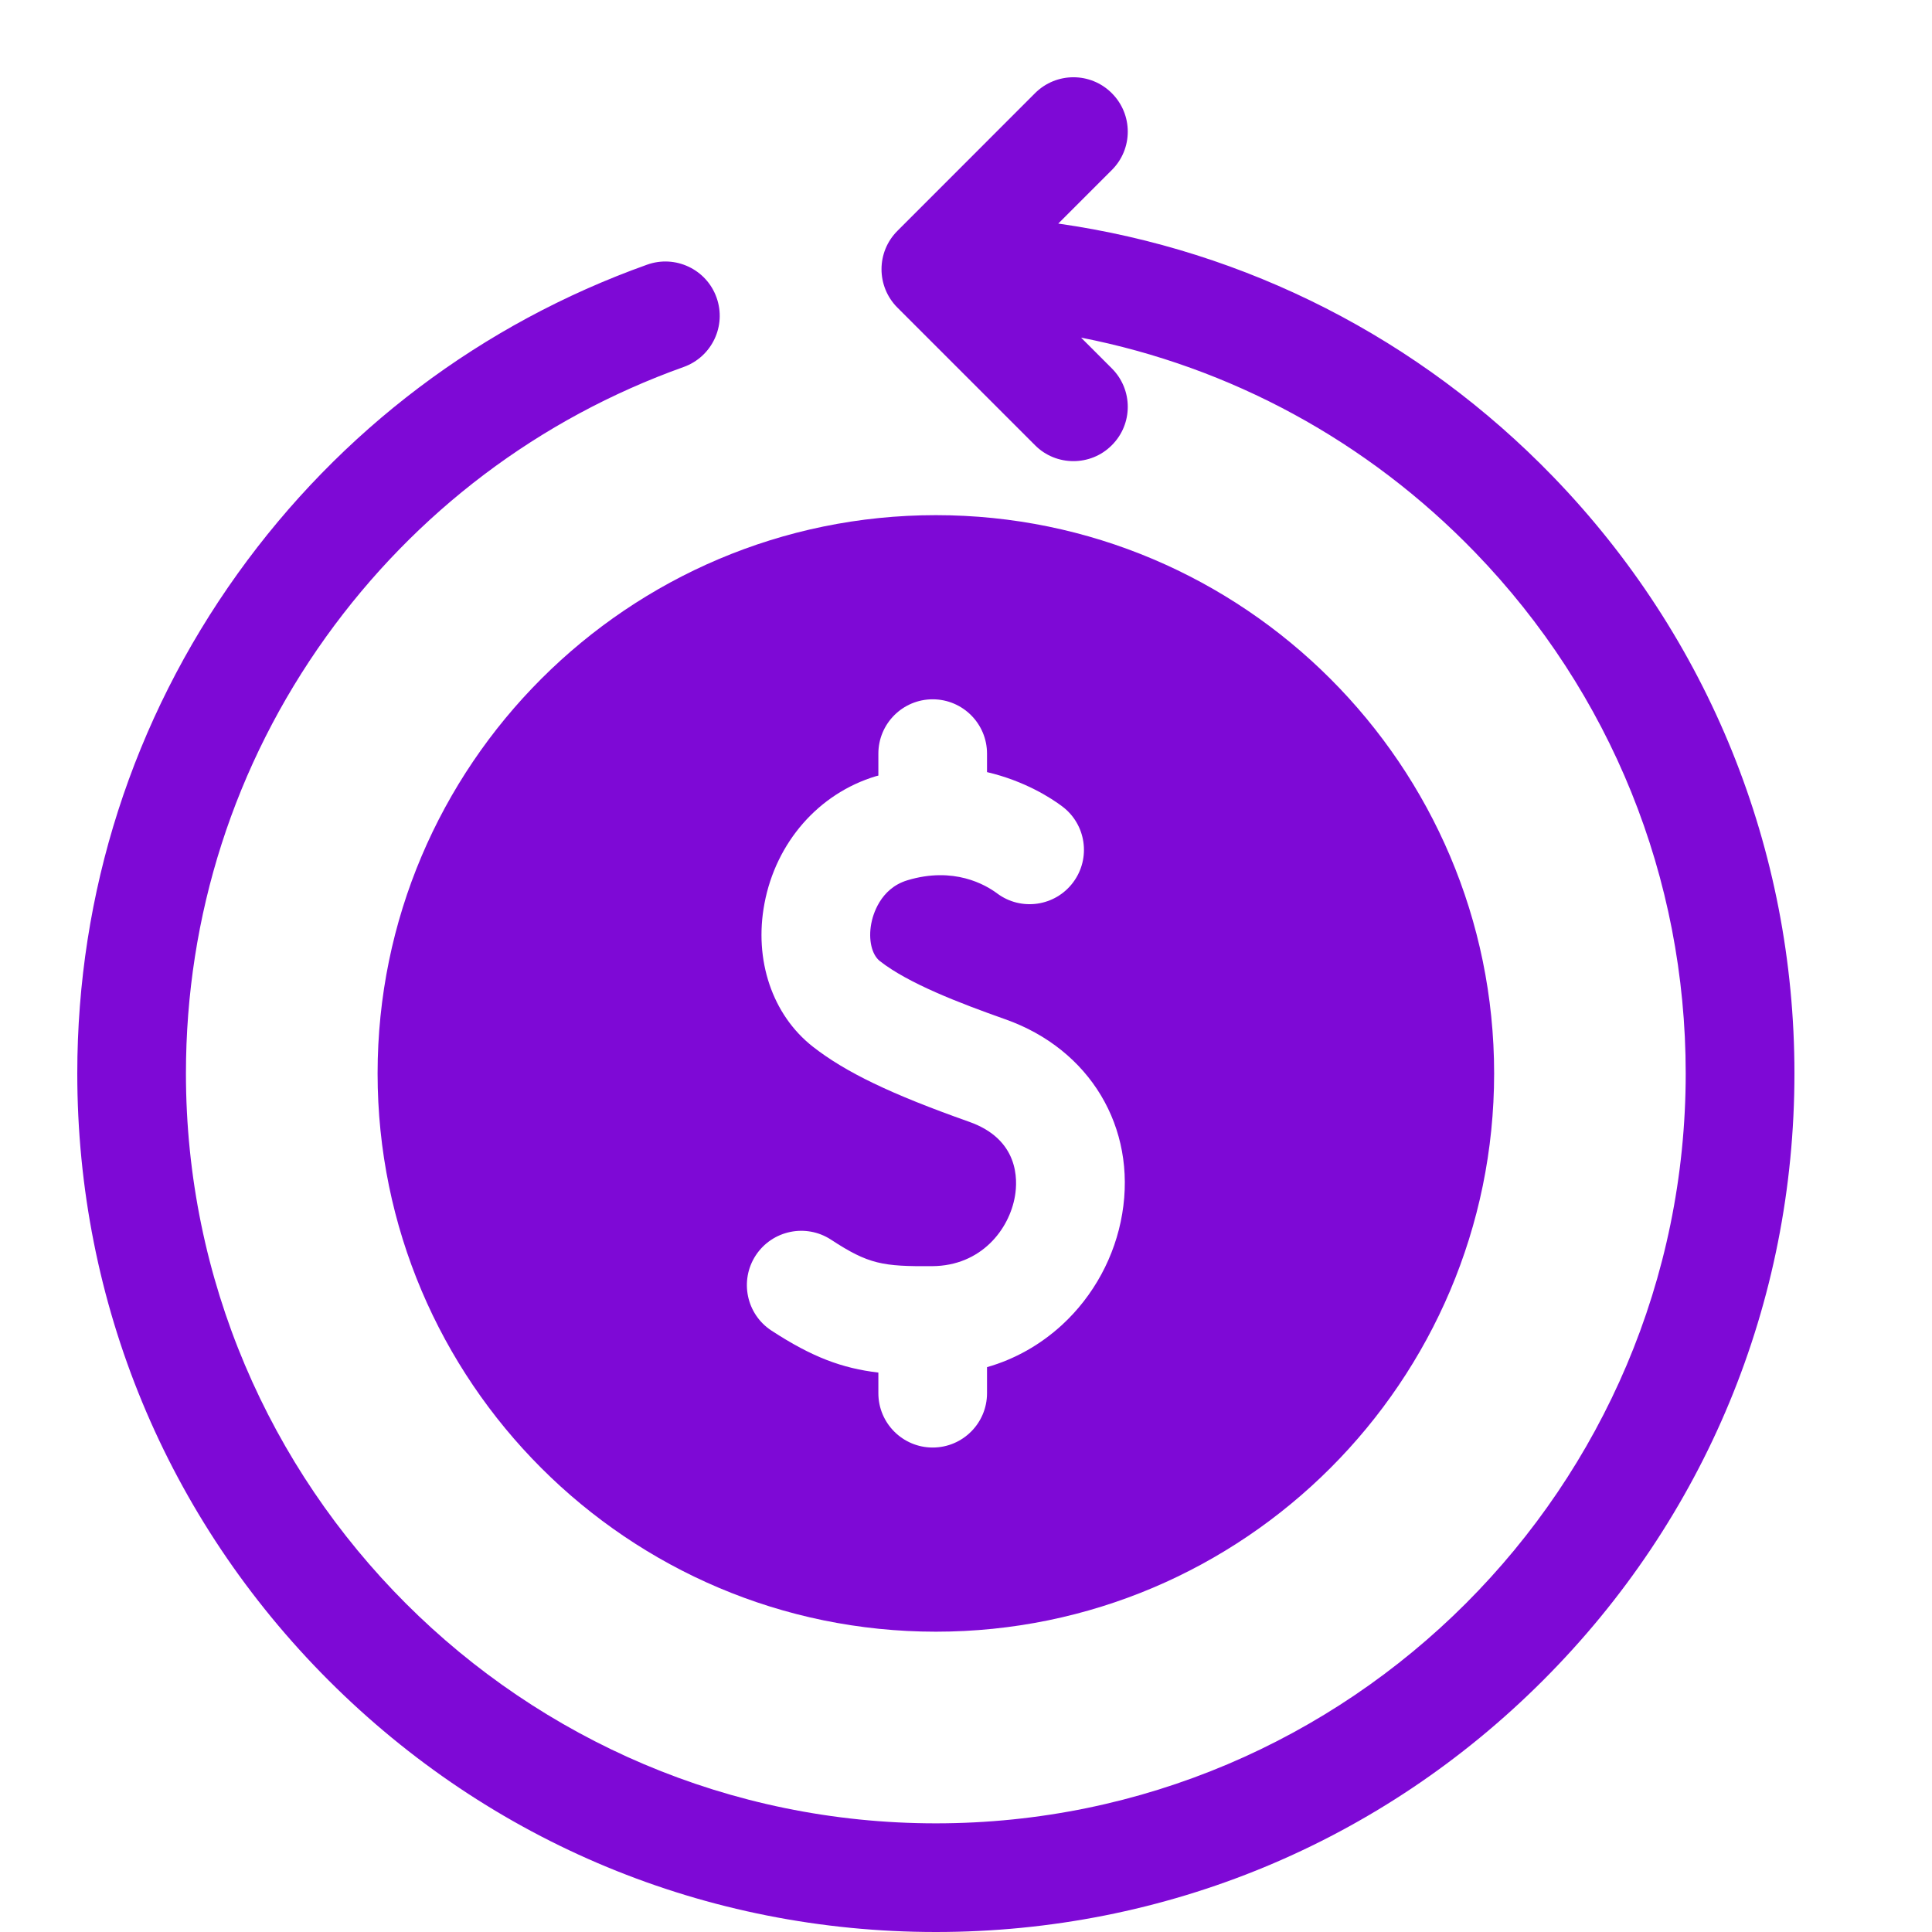
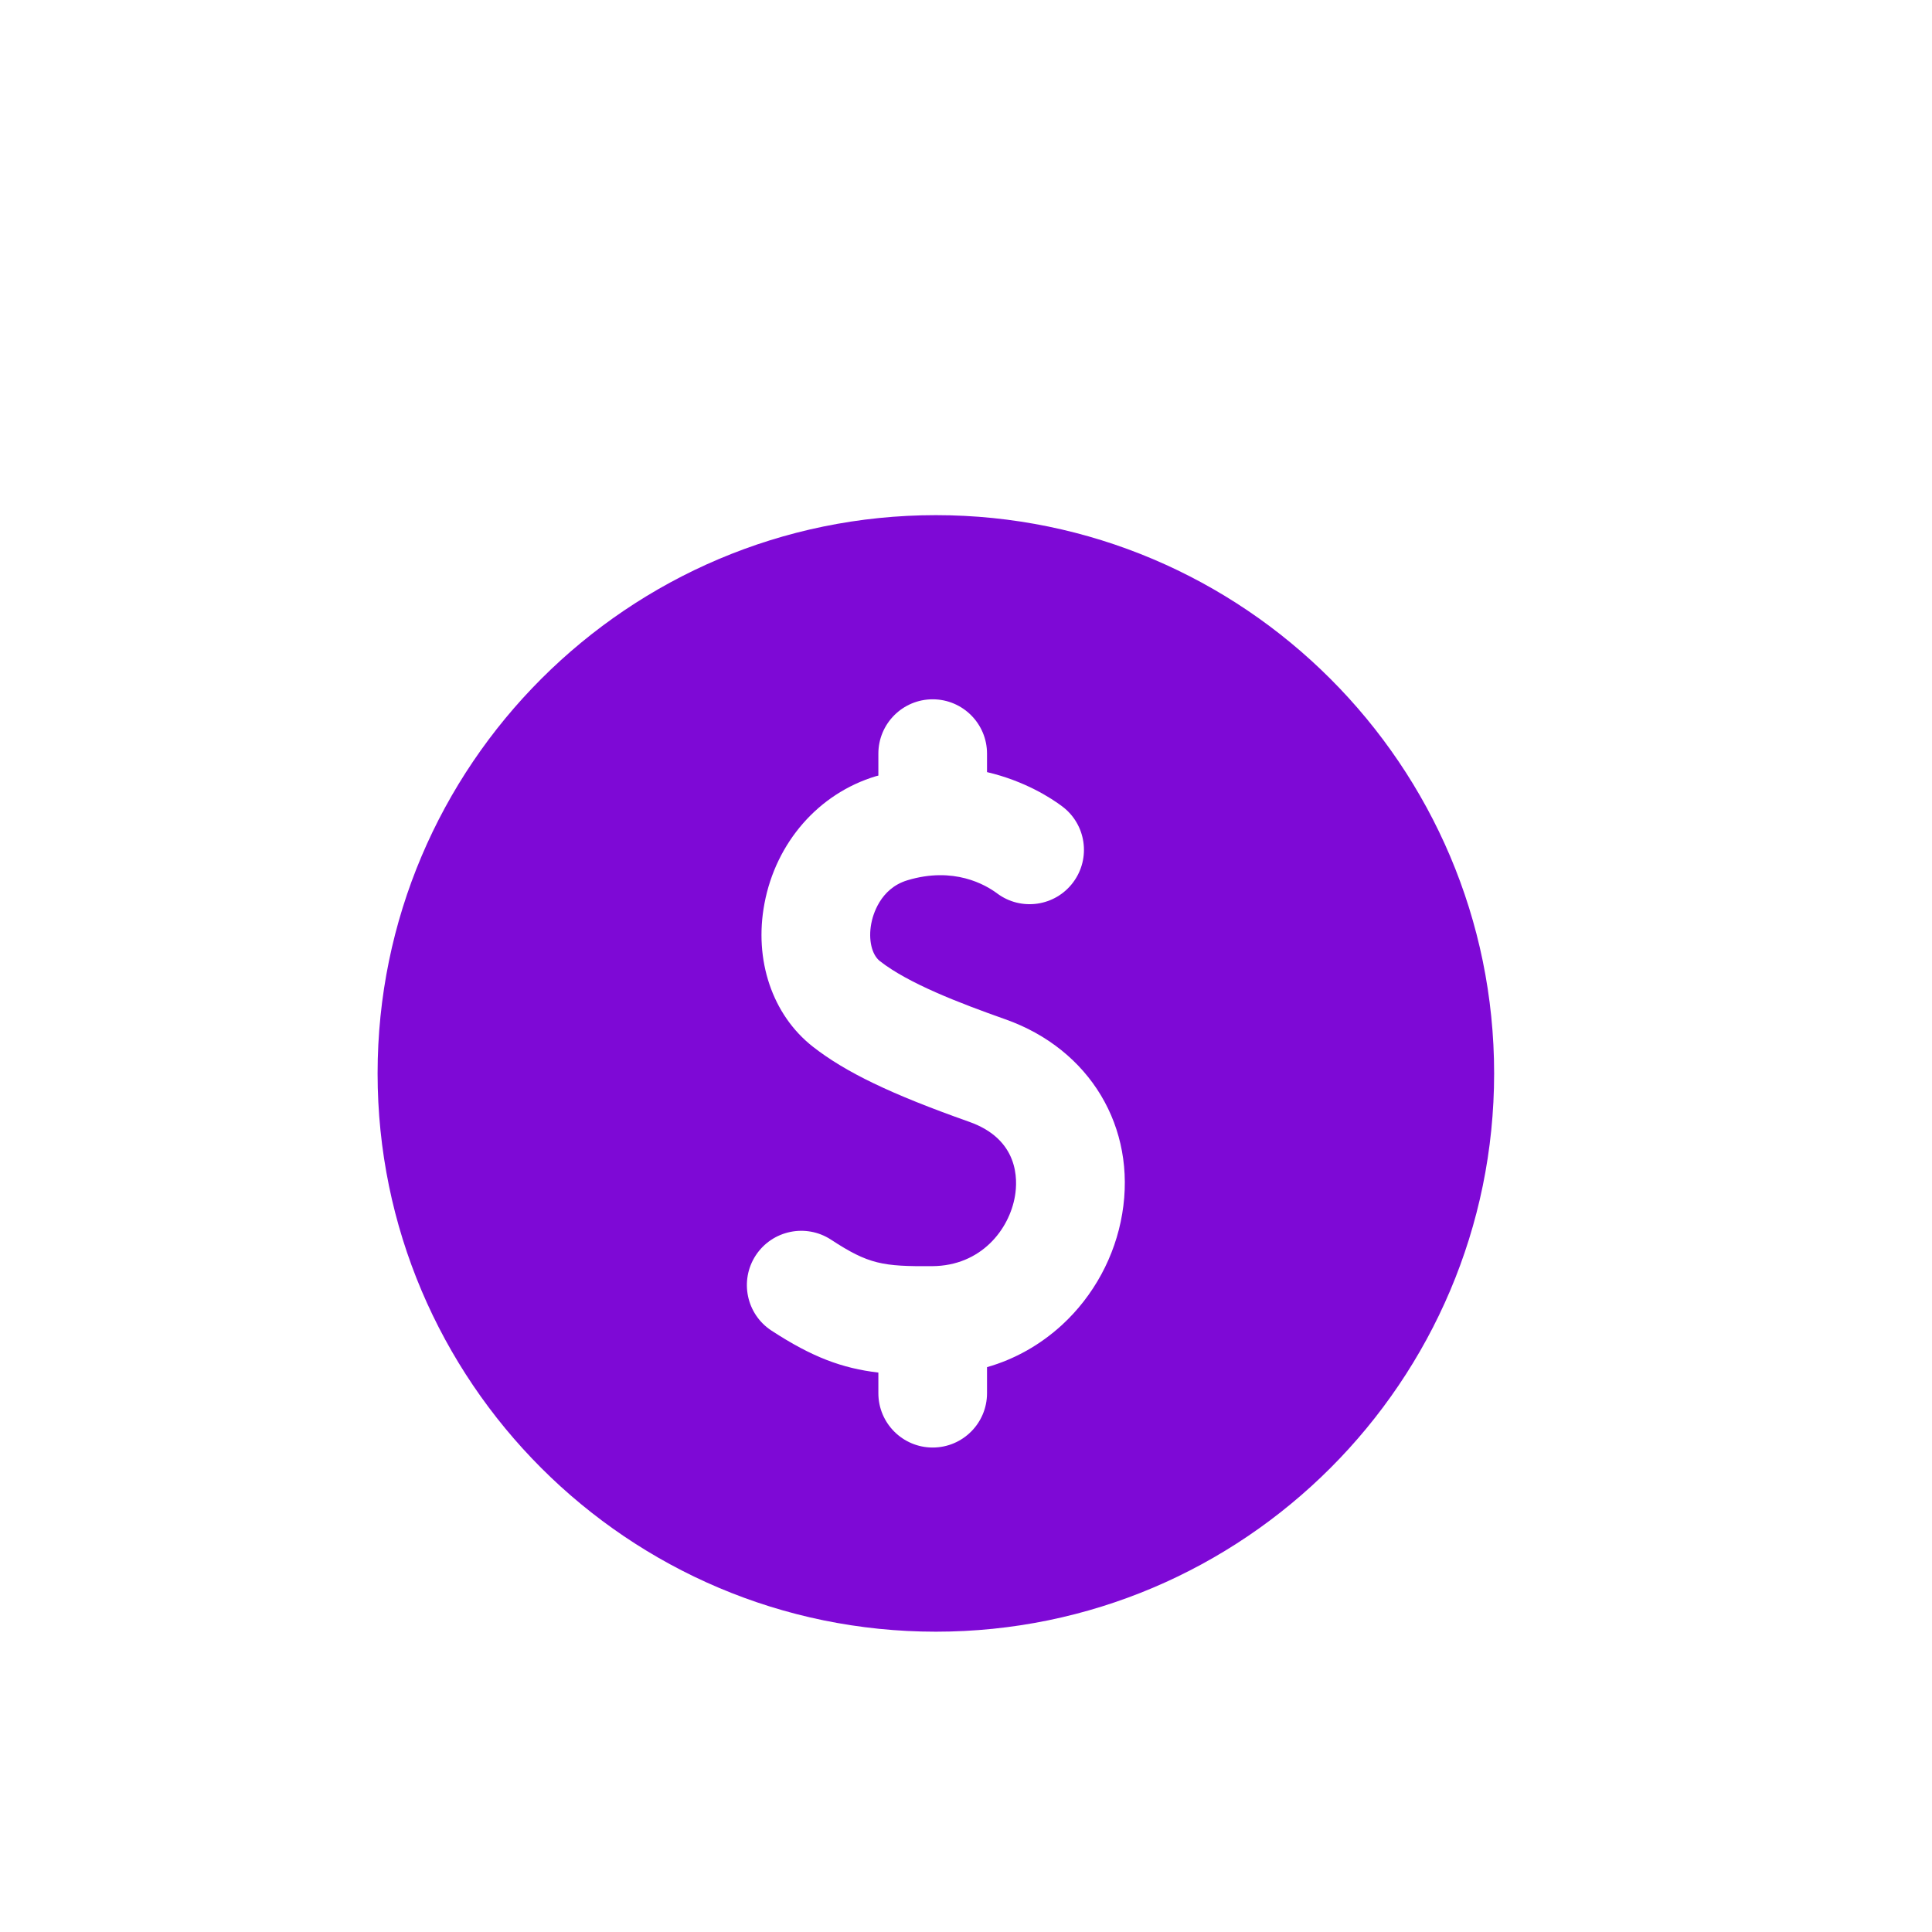
<svg xmlns="http://www.w3.org/2000/svg" width="25" height="25" viewBox="0 0 25 25" fill="none">
-   <path d="M20.098 6.169C18.367 4.379 16.126 3.24 13.694 2.893L14.387 2.2C14.662 1.926 14.662 1.481 14.387 1.206C14.113 0.931 13.668 0.931 13.393 1.206L11.613 2.987C11.338 3.261 11.338 3.706 11.613 3.981L13.393 5.761C13.53 5.899 13.71 5.967 13.89 5.967C14.07 5.967 14.25 5.899 14.387 5.761C14.662 5.487 14.662 5.042 14.387 4.767L13.989 4.369C15.921 4.747 17.693 5.705 19.087 7.147C20.845 8.965 21.813 11.36 21.813 13.89C21.813 19.241 17.46 23.594 12.11 23.594C6.759 23.594 2.406 19.241 2.406 13.89C2.406 11.849 3.033 9.896 4.218 8.242C5.379 6.624 6.979 5.416 8.846 4.749C9.212 4.618 9.403 4.216 9.272 3.85C9.142 3.485 8.739 3.294 8.373 3.425C6.236 4.188 4.404 5.57 3.075 7.423C1.718 9.317 1 11.553 1 13.89C1 16.858 2.156 19.648 4.254 21.746C6.352 23.844 9.142 25 12.11 25C15.077 25 17.867 23.844 19.965 21.746C22.064 19.648 23.22 16.858 23.22 13.89C23.22 10.993 22.111 8.251 20.098 6.169Z" fill="#7E09D6" />
  <path d="M4.886 13.89C4.886 17.874 8.126 21.114 12.11 21.114C16.093 21.114 19.334 17.874 19.334 13.89C19.334 9.907 16.093 6.666 12.11 6.666C8.126 6.666 4.886 9.907 4.886 13.89ZM12.541 14.516C11.529 14.158 10.943 13.876 10.517 13.543C9.994 13.132 9.754 12.423 9.892 11.692C10.041 10.899 10.594 10.267 11.335 10.044C11.345 10.041 11.355 10.039 11.366 10.036V9.752C11.366 9.364 11.681 9.049 12.069 9.049C12.457 9.049 12.772 9.364 12.772 9.752V9.991C13.263 10.106 13.606 10.33 13.744 10.434C14.055 10.666 14.119 11.107 13.886 11.418C13.654 11.729 13.213 11.793 12.902 11.56C12.753 11.449 12.342 11.209 11.741 11.391C11.386 11.498 11.293 11.847 11.274 11.952C11.235 12.159 11.28 12.353 11.385 12.436C11.753 12.725 12.413 12.979 13.01 13.19C14.102 13.576 14.71 14.588 14.521 15.708C14.429 16.258 14.152 16.768 13.742 17.145C13.46 17.403 13.132 17.588 12.772 17.691V18.028C12.772 18.416 12.457 18.731 12.069 18.731C11.681 18.731 11.366 18.416 11.366 18.028V17.761C10.898 17.706 10.508 17.561 9.983 17.218C9.658 17.006 9.567 16.57 9.779 16.245C9.992 15.92 10.428 15.829 10.753 16.041C11.239 16.36 11.423 16.389 12.064 16.384C12.695 16.38 13.061 15.91 13.134 15.475C13.17 15.262 13.184 14.743 12.541 14.516Z" fill="#7E09D6" />
</svg>